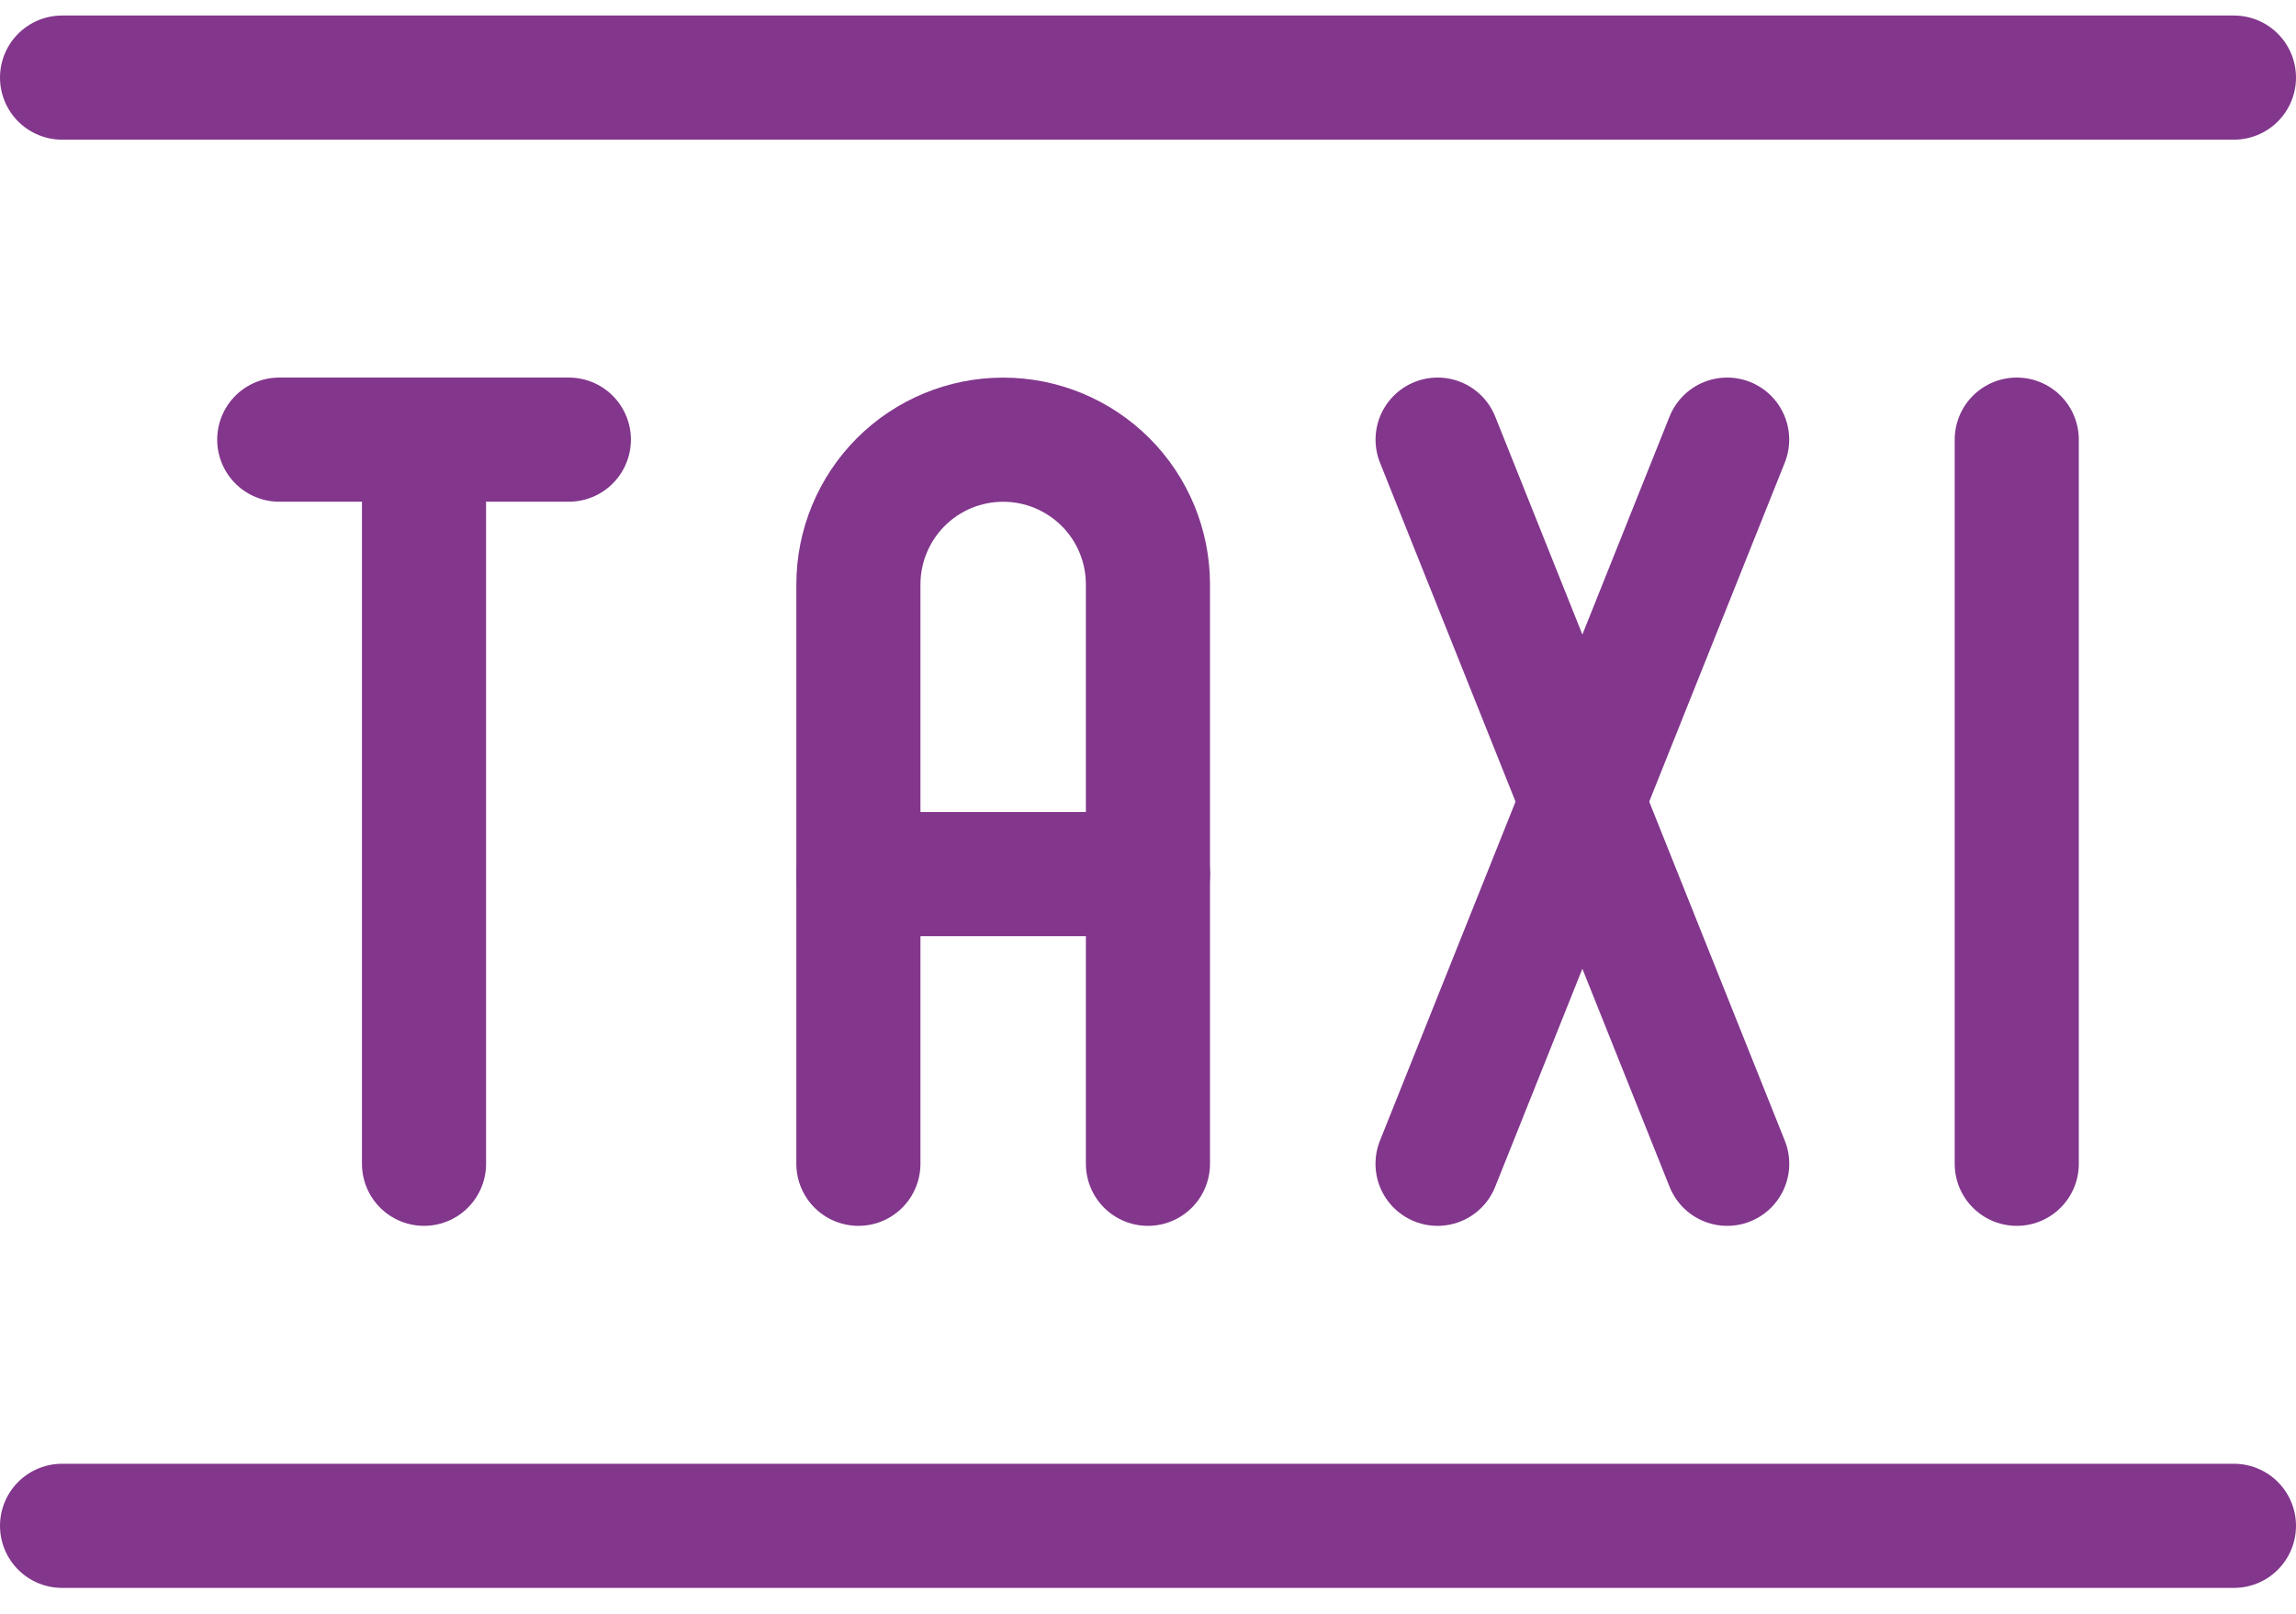
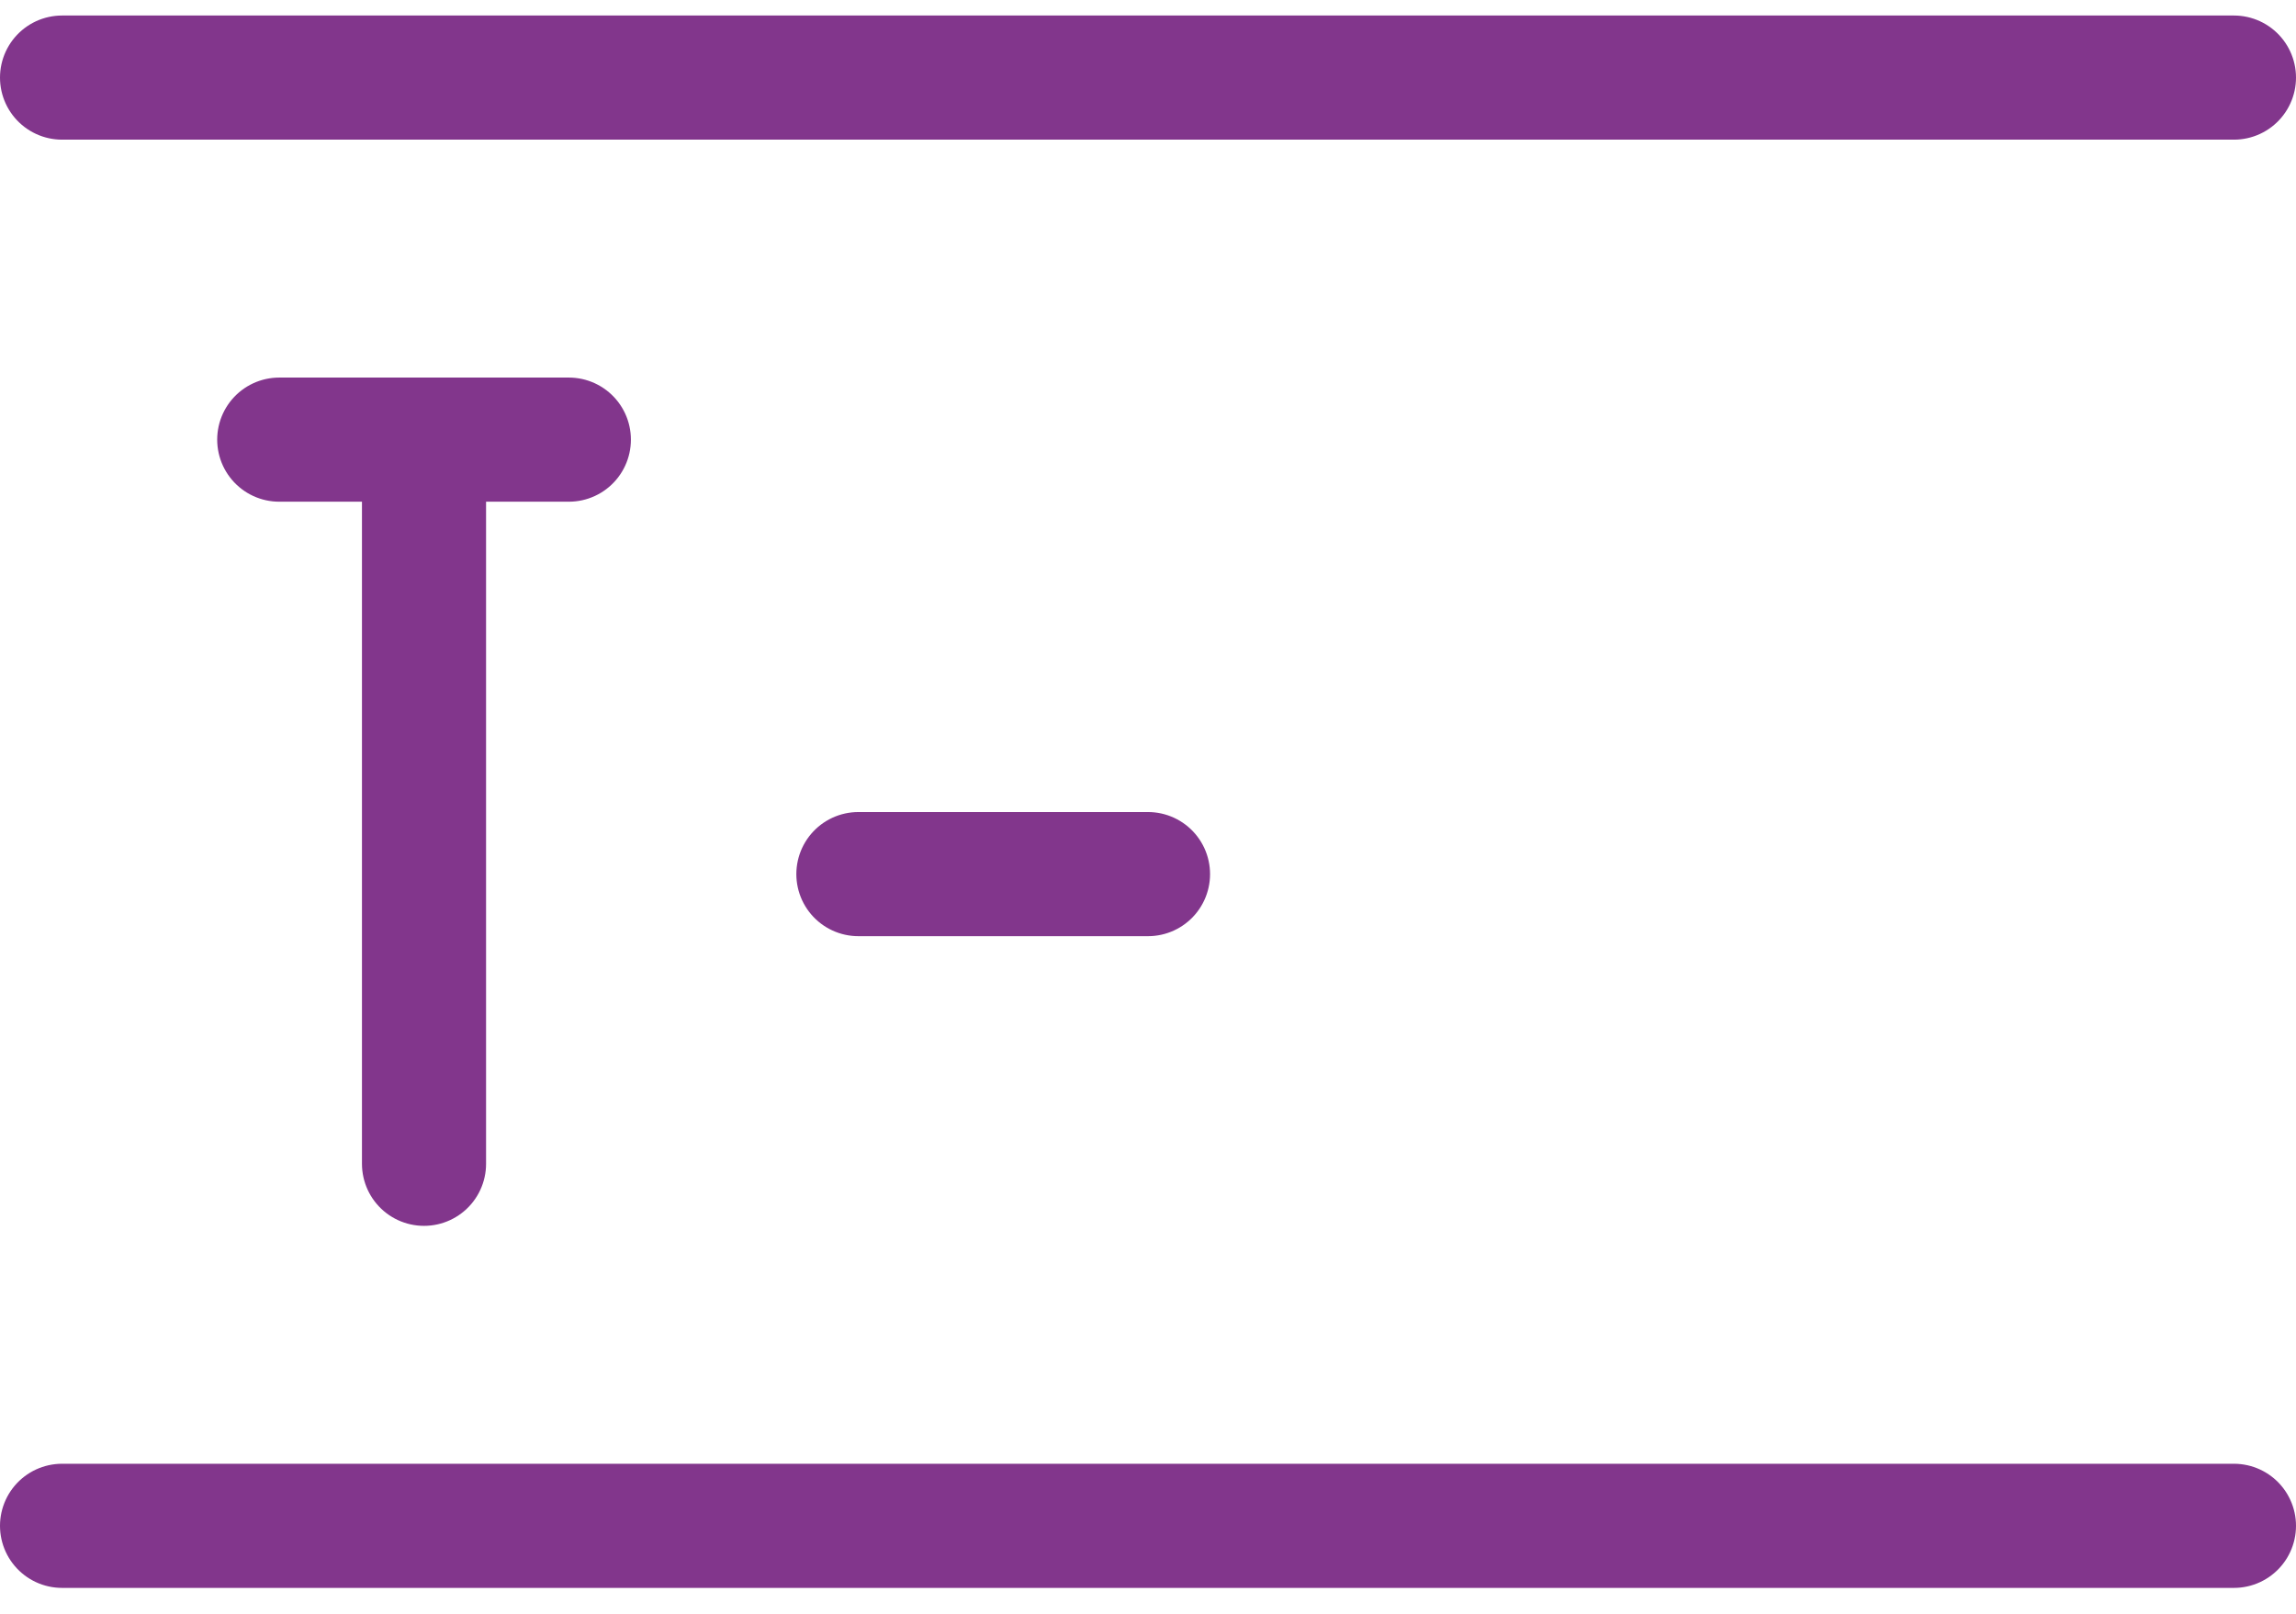
<svg xmlns="http://www.w3.org/2000/svg" fill="none" height="26" viewBox="0 0 37 26" width="37">
  <g stroke="#82368c" stroke-linecap="round" stroke-linejoin="round" stroke-width="2">
-     <path d="m32.5 18.75v-11.667" />
    <path d="m6.833 18.75v-11.667" />
    <path d="m4.5 7.083h4.667" />
-     <path d="m13.833 18.75v-9.333c0-.619.246-1.212.683-1.65.438-.438 1.031-.683 1.65-.683s1.212.246 1.65.683c.438.438.683 1.031.683 1.65v9.333" />
    <path d="m13.833 14.083h4.667" />
-     <path d="m23.167 7.083 4.667 11.667" />
-     <path d="m27.833 7.083-4.667 11.667" />
    <path d="m1 1.25h35" />
    <path d="m1 24.583h35" />
  </g>
</svg>